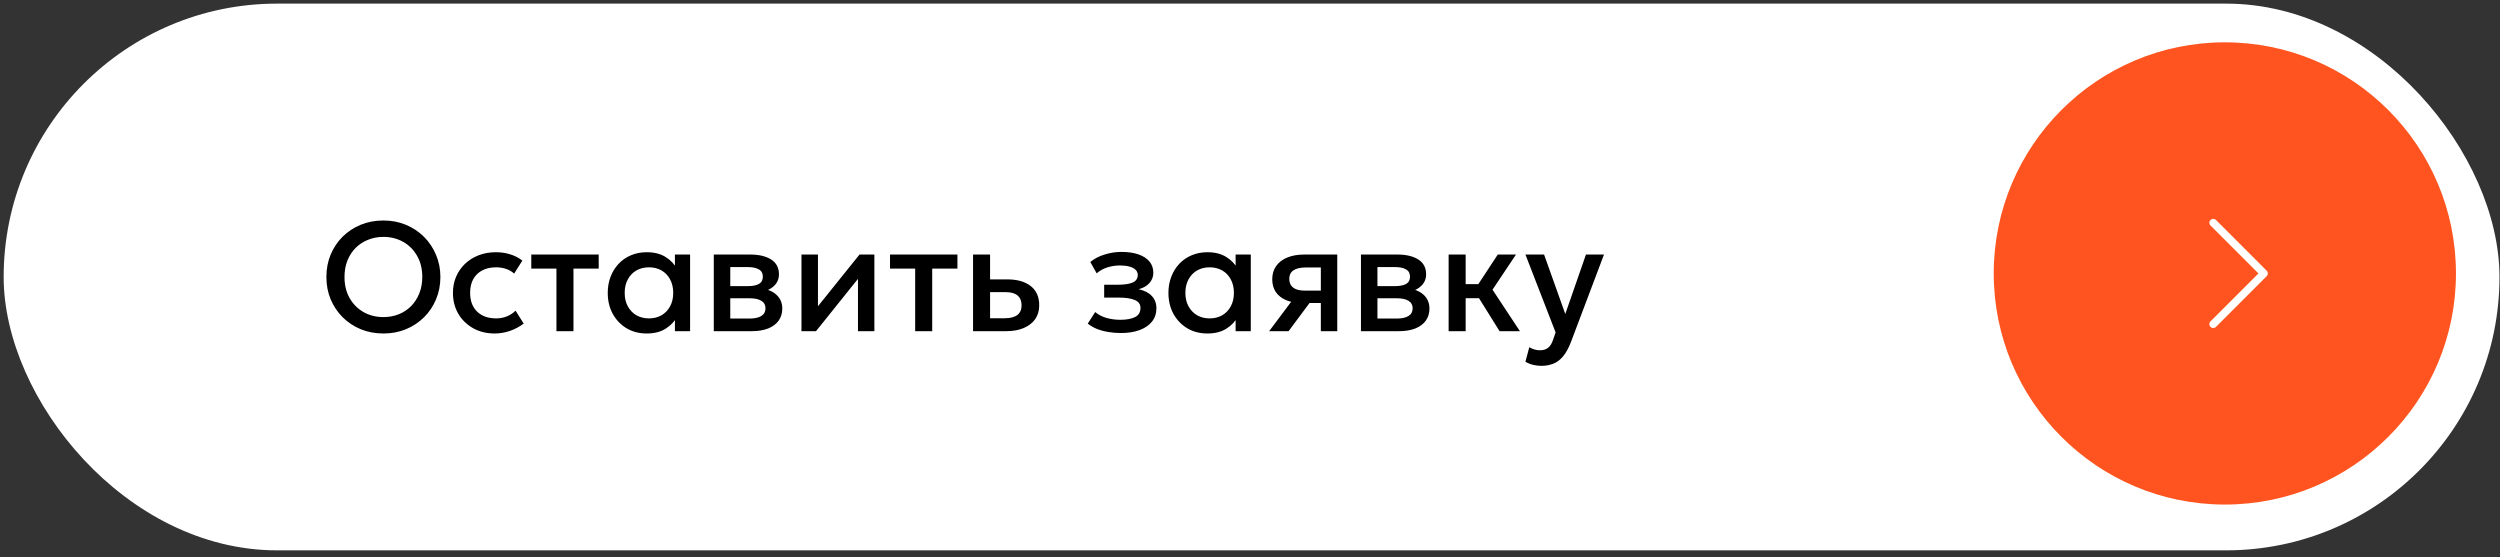
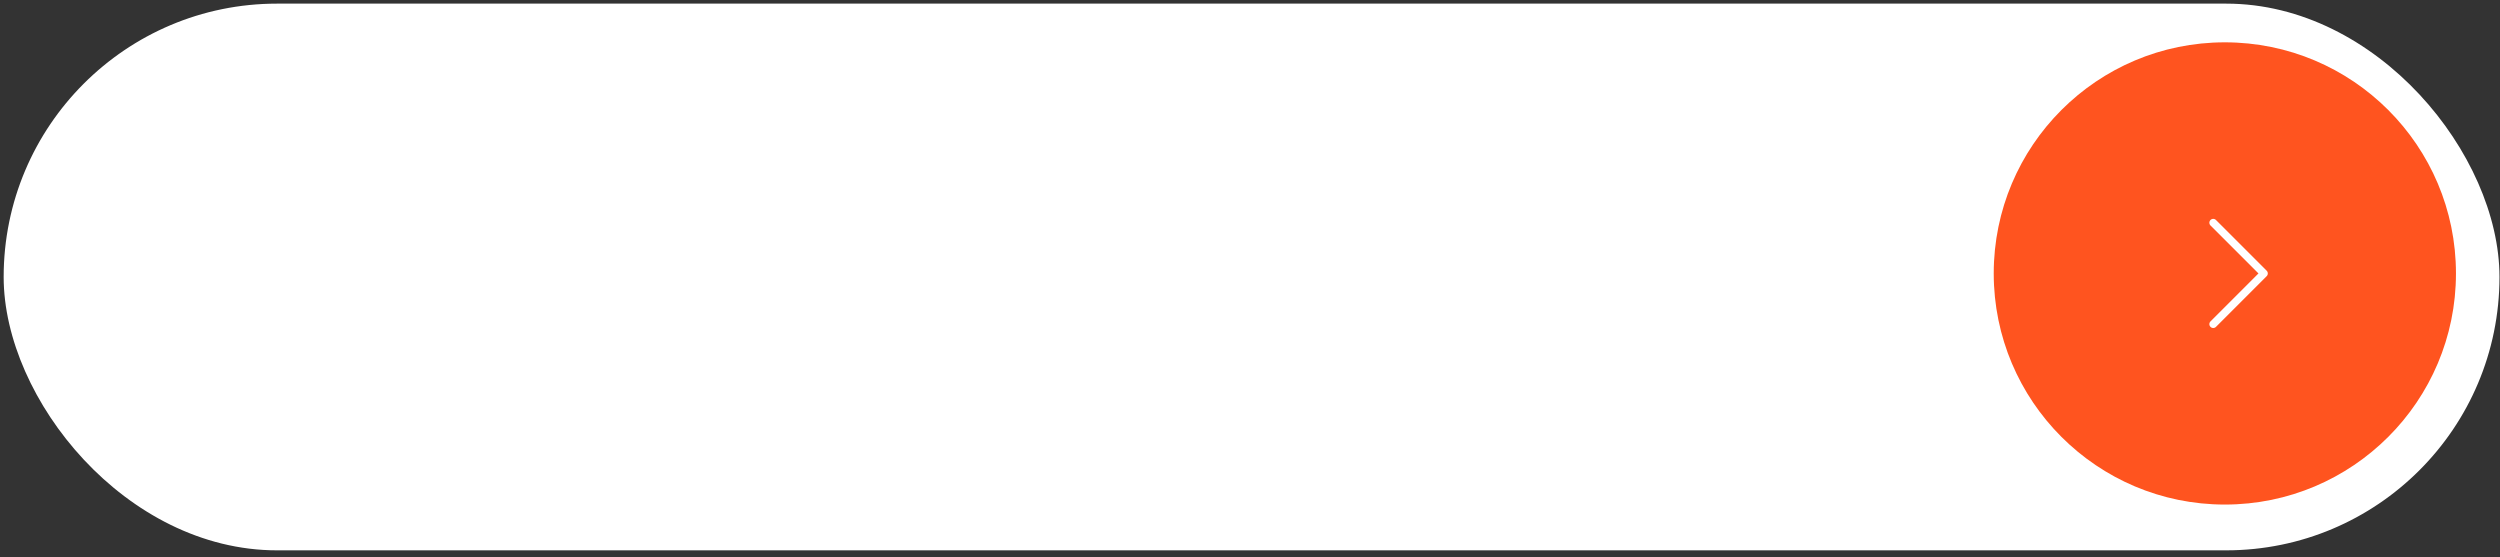
<svg xmlns="http://www.w3.org/2000/svg" width="323" height="72" viewBox="0 0 323 72" fill="none">
  <rect x="0" y="0" width="323" height="72" fill="#333333" stroke="none" />
  <rect x="0.473" y="0.469" width="322.46" height="70.635" rx="35.318" fill="white" />
-   <path d="M49.539 43.087C48.485 43.087 47.509 42.904 46.609 42.537C45.715 42.164 44.935 41.647 44.269 40.987C43.609 40.327 43.092 39.554 42.719 38.667C42.352 37.78 42.169 36.82 42.169 35.787C42.169 34.747 42.352 33.784 42.719 32.897C43.092 32.01 43.609 31.237 44.269 30.577C44.935 29.917 45.715 29.404 46.609 29.037C47.509 28.67 48.485 28.487 49.539 28.487C50.585 28.487 51.555 28.674 52.449 29.047C53.342 29.42 54.122 29.94 54.789 30.607C55.455 31.274 55.972 32.05 56.339 32.937C56.712 33.817 56.899 34.767 56.899 35.787C56.899 36.82 56.712 37.78 56.339 38.667C55.972 39.554 55.455 40.327 54.789 40.987C54.122 41.647 53.342 42.164 52.449 42.537C51.555 42.904 50.585 43.087 49.539 43.087ZM49.539 40.967C50.245 40.967 50.902 40.847 51.509 40.607C52.122 40.36 52.655 40.01 53.109 39.557C53.562 39.097 53.915 38.55 54.169 37.917C54.429 37.277 54.559 36.567 54.559 35.787C54.559 34.74 54.335 33.83 53.889 33.057C53.449 32.277 52.849 31.674 52.089 31.247C51.329 30.82 50.479 30.607 49.539 30.607C48.832 30.607 48.172 30.73 47.559 30.977C46.952 31.217 46.419 31.564 45.959 32.017C45.505 32.47 45.149 33.017 44.889 33.657C44.635 34.29 44.509 35 44.509 35.787C44.509 36.834 44.732 37.747 45.179 38.527C45.625 39.3 46.225 39.9 46.979 40.327C47.739 40.754 48.592 40.967 49.539 40.967ZM63.91 43.087C62.87 43.087 61.943 42.86 61.13 42.407C60.316 41.947 59.676 41.324 59.21 40.537C58.75 39.744 58.52 38.844 58.52 37.837C58.52 37.077 58.657 36.38 58.93 35.747C59.203 35.107 59.59 34.55 60.09 34.077C60.59 33.604 61.176 33.237 61.85 32.977C62.53 32.717 63.267 32.587 64.06 32.587C64.727 32.587 65.343 32.677 65.91 32.857C66.483 33.03 67.01 33.3 67.49 33.667L66.43 35.347C66.123 35.074 65.77 34.87 65.37 34.737C64.977 34.604 64.556 34.537 64.11 34.537C63.416 34.537 62.82 34.667 62.32 34.927C61.82 35.187 61.43 35.564 61.15 36.057C60.877 36.544 60.74 37.134 60.74 37.827C60.74 38.86 61.04 39.67 61.64 40.257C62.246 40.844 63.07 41.137 64.11 41.137C64.603 41.137 65.07 41.047 65.51 40.867C65.95 40.68 66.317 40.437 66.61 40.137L67.66 41.807C67.133 42.207 66.546 42.52 65.9 42.747C65.253 42.974 64.59 43.087 63.91 43.087ZM71.892 42.787V34.707H68.642V32.887H77.352V34.707H74.092V42.787H71.892ZM83.56 43.087C82.573 43.087 81.7 42.86 80.94 42.407C80.186 41.947 79.593 41.324 79.16 40.537C78.733 39.744 78.52 38.844 78.52 37.837C78.52 37.084 78.643 36.387 78.89 35.747C79.136 35.107 79.483 34.55 79.93 34.077C80.376 33.604 80.91 33.237 81.53 32.977C82.15 32.717 82.826 32.587 83.56 32.587C84.533 32.587 85.347 32.794 86 33.207C86.66 33.62 87.163 34.154 87.51 34.807L87.2 35.277V32.887H89.16V42.787H87.2V40.397L87.51 40.867C87.163 41.52 86.66 42.054 86 42.467C85.347 42.88 84.533 43.087 83.56 43.087ZM83.85 41.137C84.45 41.137 84.987 41.004 85.46 40.737C85.933 40.464 86.303 40.08 86.57 39.587C86.843 39.094 86.98 38.51 86.98 37.837C86.98 37.164 86.843 36.58 86.57 36.087C86.303 35.587 85.933 35.204 85.46 34.937C84.987 34.67 84.45 34.537 83.85 34.537C83.243 34.537 82.703 34.67 82.23 34.937C81.763 35.204 81.393 35.587 81.12 36.087C80.847 36.58 80.71 37.164 80.71 37.837C80.71 38.51 80.847 39.094 81.12 39.587C81.393 40.08 81.763 40.464 82.23 40.737C82.703 41.004 83.243 41.137 83.85 41.137ZM92.221 42.787V32.887H96.941C98.061 32.887 98.958 33.1 99.631 33.527C100.305 33.954 100.641 34.594 100.641 35.447C100.641 35.847 100.545 36.204 100.351 36.517C100.158 36.824 99.891 37.08 99.551 37.287C99.211 37.494 98.815 37.644 98.361 37.737L98.321 37.247C99.195 37.367 99.871 37.657 100.351 38.117C100.831 38.577 101.071 39.16 101.071 39.867C101.071 40.467 100.915 40.987 100.601 41.427C100.288 41.86 99.838 42.197 99.251 42.437C98.665 42.67 97.961 42.787 97.141 42.787H92.221ZM94.351 41.157H96.841C97.501 41.157 98.008 41.047 98.361 40.827C98.721 40.607 98.901 40.277 98.901 39.837C98.901 39.404 98.725 39.08 98.371 38.867C98.018 38.647 97.508 38.537 96.841 38.537H94.061V36.967H96.611C97.231 36.967 97.711 36.874 98.051 36.687C98.391 36.494 98.561 36.18 98.561 35.747C98.561 35.314 98.391 35 98.051 34.807C97.711 34.607 97.231 34.507 96.611 34.507H94.351V41.157ZM103.55 42.787V32.887H105.68V39.567L111.05 32.887H112.97V42.787H110.85V36.027L105.43 42.787H103.55ZM118.24 42.787V34.707H114.99V32.887H123.7V34.707H120.44V42.787H118.24ZM125.718 42.787V32.887H127.918V41.117H129.808C130.528 41.117 131.071 40.977 131.438 40.697C131.804 40.417 131.988 40 131.988 39.447C131.988 38.9 131.818 38.48 131.478 38.187C131.138 37.894 130.638 37.747 129.978 37.747H127.618V36.097H130.148C131.428 36.097 132.434 36.384 133.168 36.957C133.901 37.53 134.268 38.36 134.268 39.447C134.268 40.147 134.091 40.747 133.738 41.247C133.384 41.74 132.888 42.12 132.248 42.387C131.614 42.654 130.871 42.787 130.018 42.787H125.718ZM144.819 43.027C144.266 43.027 143.733 42.984 143.219 42.897C142.706 42.817 142.223 42.69 141.769 42.517C141.316 42.337 140.906 42.1 140.539 41.807L141.499 40.317C141.919 40.67 142.416 40.927 142.989 41.087C143.563 41.24 144.146 41.317 144.739 41.317C145.546 41.317 146.183 41.2 146.649 40.967C147.116 40.727 147.349 40.334 147.349 39.787C147.349 39.307 147.103 38.964 146.609 38.757C146.123 38.55 145.413 38.447 144.479 38.447H142.659V36.787H144.419C145.246 36.787 145.883 36.694 146.329 36.507C146.776 36.314 146.999 35.987 146.999 35.527C146.999 35.254 146.903 35.027 146.709 34.847C146.523 34.667 146.256 34.53 145.909 34.437C145.569 34.344 145.169 34.297 144.709 34.297C144.143 34.297 143.596 34.38 143.069 34.547C142.543 34.714 142.083 34.97 141.689 35.317L140.869 33.847C141.376 33.427 141.989 33.107 142.709 32.887C143.429 32.66 144.156 32.547 144.889 32.547C145.743 32.547 146.476 32.654 147.089 32.867C147.703 33.08 148.176 33.387 148.509 33.787C148.843 34.187 149.009 34.67 149.009 35.237C149.009 35.744 148.846 36.184 148.519 36.557C148.199 36.93 147.733 37.2 147.119 37.367C147.866 37.534 148.433 37.827 148.819 38.247C149.213 38.667 149.409 39.194 149.409 39.827C149.409 40.494 149.219 41.067 148.839 41.547C148.466 42.02 147.933 42.387 147.239 42.647C146.553 42.9 145.746 43.027 144.819 43.027ZM156.001 43.087C155.015 43.087 154.141 42.86 153.381 42.407C152.628 41.947 152.035 41.324 151.601 40.537C151.175 39.744 150.961 38.844 150.961 37.837C150.961 37.084 151.085 36.387 151.331 35.747C151.578 35.107 151.925 34.55 152.371 34.077C152.818 33.604 153.351 33.237 153.971 32.977C154.591 32.717 155.268 32.587 156.001 32.587C156.975 32.587 157.788 32.794 158.441 33.207C159.101 33.62 159.605 34.154 159.951 34.807L159.641 35.277V32.887H161.601V42.787H159.641V40.397L159.951 40.867C159.605 41.52 159.101 42.054 158.441 42.467C157.788 42.88 156.975 43.087 156.001 43.087ZM156.291 41.137C156.891 41.137 157.428 41.004 157.901 40.737C158.375 40.464 158.745 40.08 159.011 39.587C159.285 39.094 159.421 38.51 159.421 37.837C159.421 37.164 159.285 36.58 159.011 36.087C158.745 35.587 158.375 35.204 157.901 34.937C157.428 34.67 156.891 34.537 156.291 34.537C155.685 34.537 155.145 34.67 154.671 34.937C154.205 35.204 153.835 35.587 153.561 36.087C153.288 36.58 153.151 37.164 153.151 37.837C153.151 38.51 153.288 39.094 153.561 39.587C153.835 40.08 154.205 40.464 154.671 40.737C155.145 41.004 155.685 41.137 156.291 41.137ZM163.973 42.787L167.773 37.717L168.253 39.137C167.433 39.144 166.733 39.024 166.153 38.777C165.573 38.524 165.129 38.17 164.823 37.717C164.523 37.257 164.373 36.714 164.373 36.087C164.373 35.414 164.543 34.84 164.883 34.367C165.223 33.887 165.703 33.52 166.323 33.267C166.943 33.014 167.669 32.887 168.503 32.887H172.773V42.787H170.653V34.557H168.723C168.016 34.557 167.479 34.68 167.113 34.927C166.753 35.174 166.573 35.544 166.573 36.037C166.573 36.517 166.739 36.89 167.073 37.157C167.413 37.417 167.903 37.547 168.543 37.547H170.933V39.147H169.193L166.483 42.787H163.973ZM175.835 42.787V32.887H180.555C181.675 32.887 182.571 33.1 183.245 33.527C183.918 33.954 184.255 34.594 184.255 35.447C184.255 35.847 184.158 36.204 183.965 36.517C183.771 36.824 183.505 37.08 183.165 37.287C182.825 37.494 182.428 37.644 181.975 37.737L181.935 37.247C182.808 37.367 183.485 37.657 183.965 38.117C184.445 38.577 184.685 39.16 184.685 39.867C184.685 40.467 184.528 40.987 184.215 41.427C183.901 41.86 183.451 42.197 182.865 42.437C182.278 42.67 181.575 42.787 180.755 42.787H175.835ZM177.965 41.157H180.455C181.115 41.157 181.621 41.047 181.975 40.827C182.335 40.607 182.515 40.277 182.515 39.837C182.515 39.404 182.338 39.08 181.985 38.867C181.631 38.647 181.121 38.537 180.455 38.537H177.675V36.967H180.225C180.845 36.967 181.325 36.874 181.665 36.687C182.005 36.494 182.175 36.18 182.175 35.747C182.175 35.314 182.005 35 181.665 34.807C181.325 34.607 180.845 34.507 180.225 34.507H177.965V41.157ZM193.743 42.787L190.463 37.527L193.513 32.887H195.863L192.833 37.427L196.373 42.787H193.743ZM187.163 42.787V32.887H189.363V36.707H192.343V38.527H189.363V42.787H187.163ZM199.165 47.267C198.805 47.267 198.452 47.227 198.105 47.147C197.758 47.067 197.418 46.93 197.085 46.737L197.585 44.857C197.792 44.99 198.018 45.09 198.265 45.157C198.512 45.224 198.732 45.257 198.925 45.257C199.392 45.257 199.758 45.147 200.025 44.927C200.292 44.707 200.502 44.367 200.655 43.907L200.985 42.947L197.085 32.887H199.495L202.235 40.567L204.905 32.887H207.235L202.955 44.217C202.648 45.01 202.305 45.627 201.925 46.067C201.545 46.514 201.125 46.824 200.665 46.997C200.205 47.177 199.705 47.267 199.165 47.267Z" fill="black" />
  <circle cx="287.45" cy="35.329" r="29.86" fill="#FF541F" />
  <path d="M285.949 41.879L292.5 35.328L285.949 28.777" stroke="white" stroke-linecap="round" stroke-linejoin="round" />
</svg>